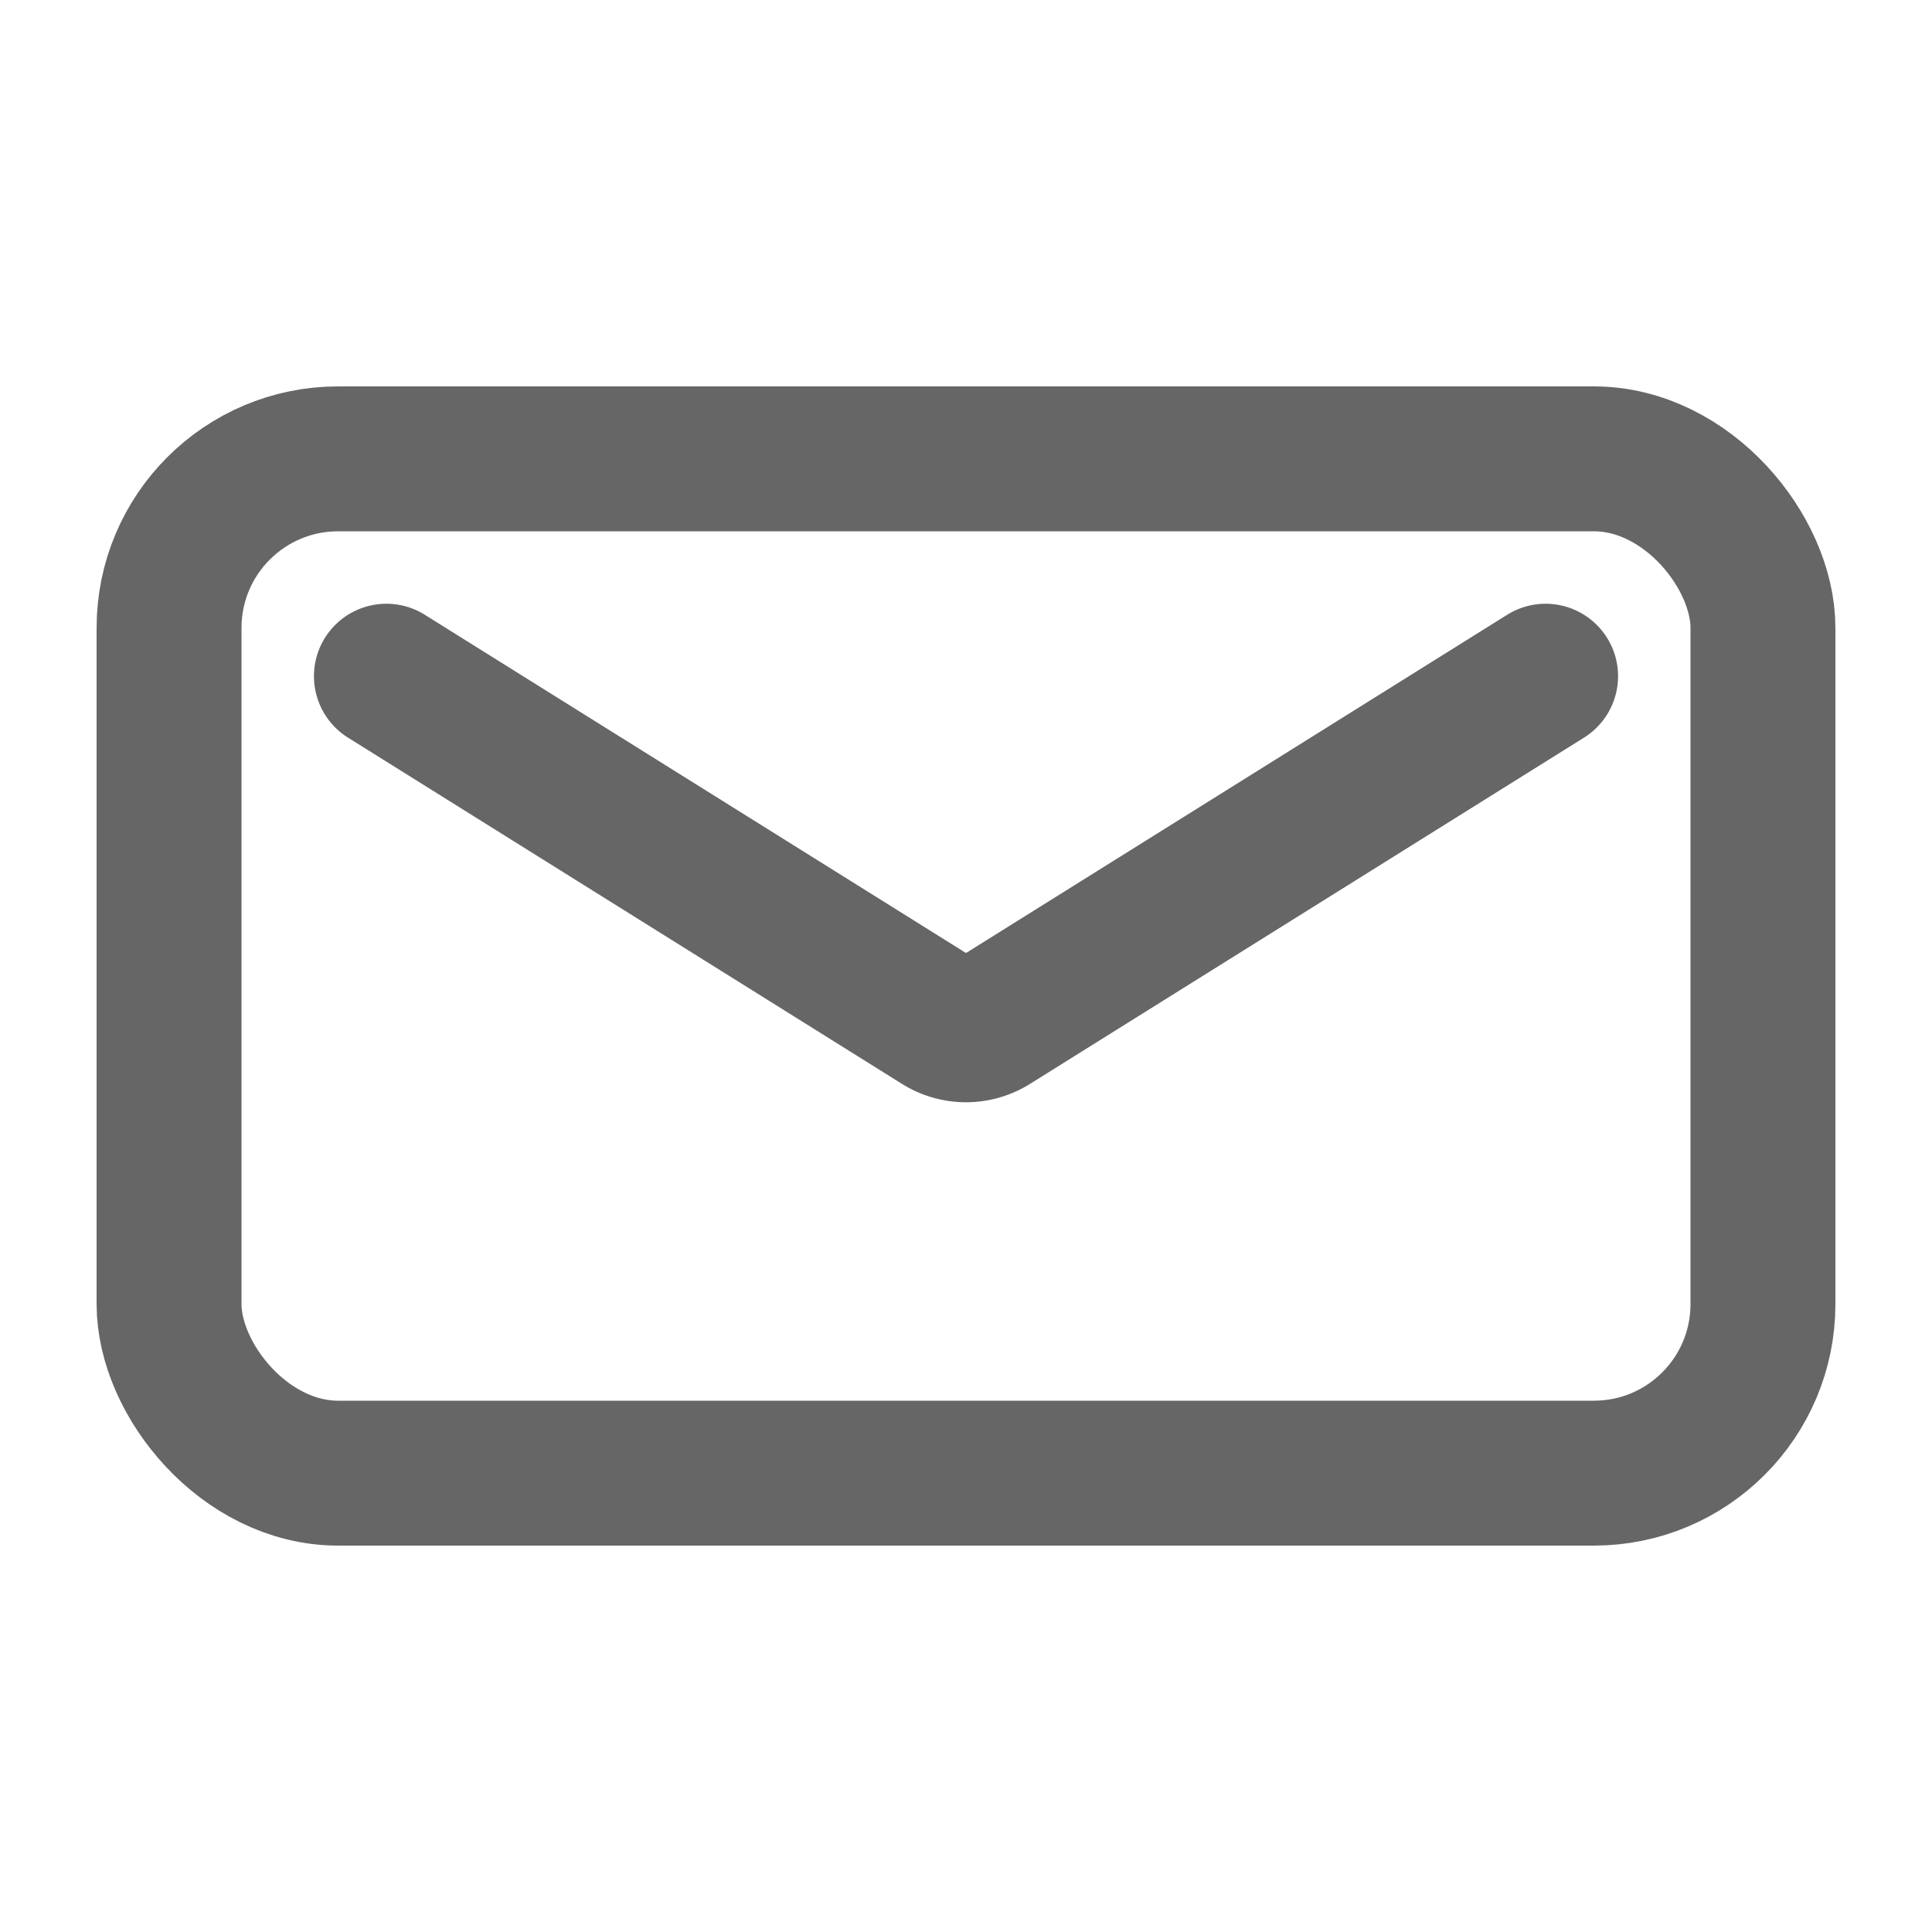
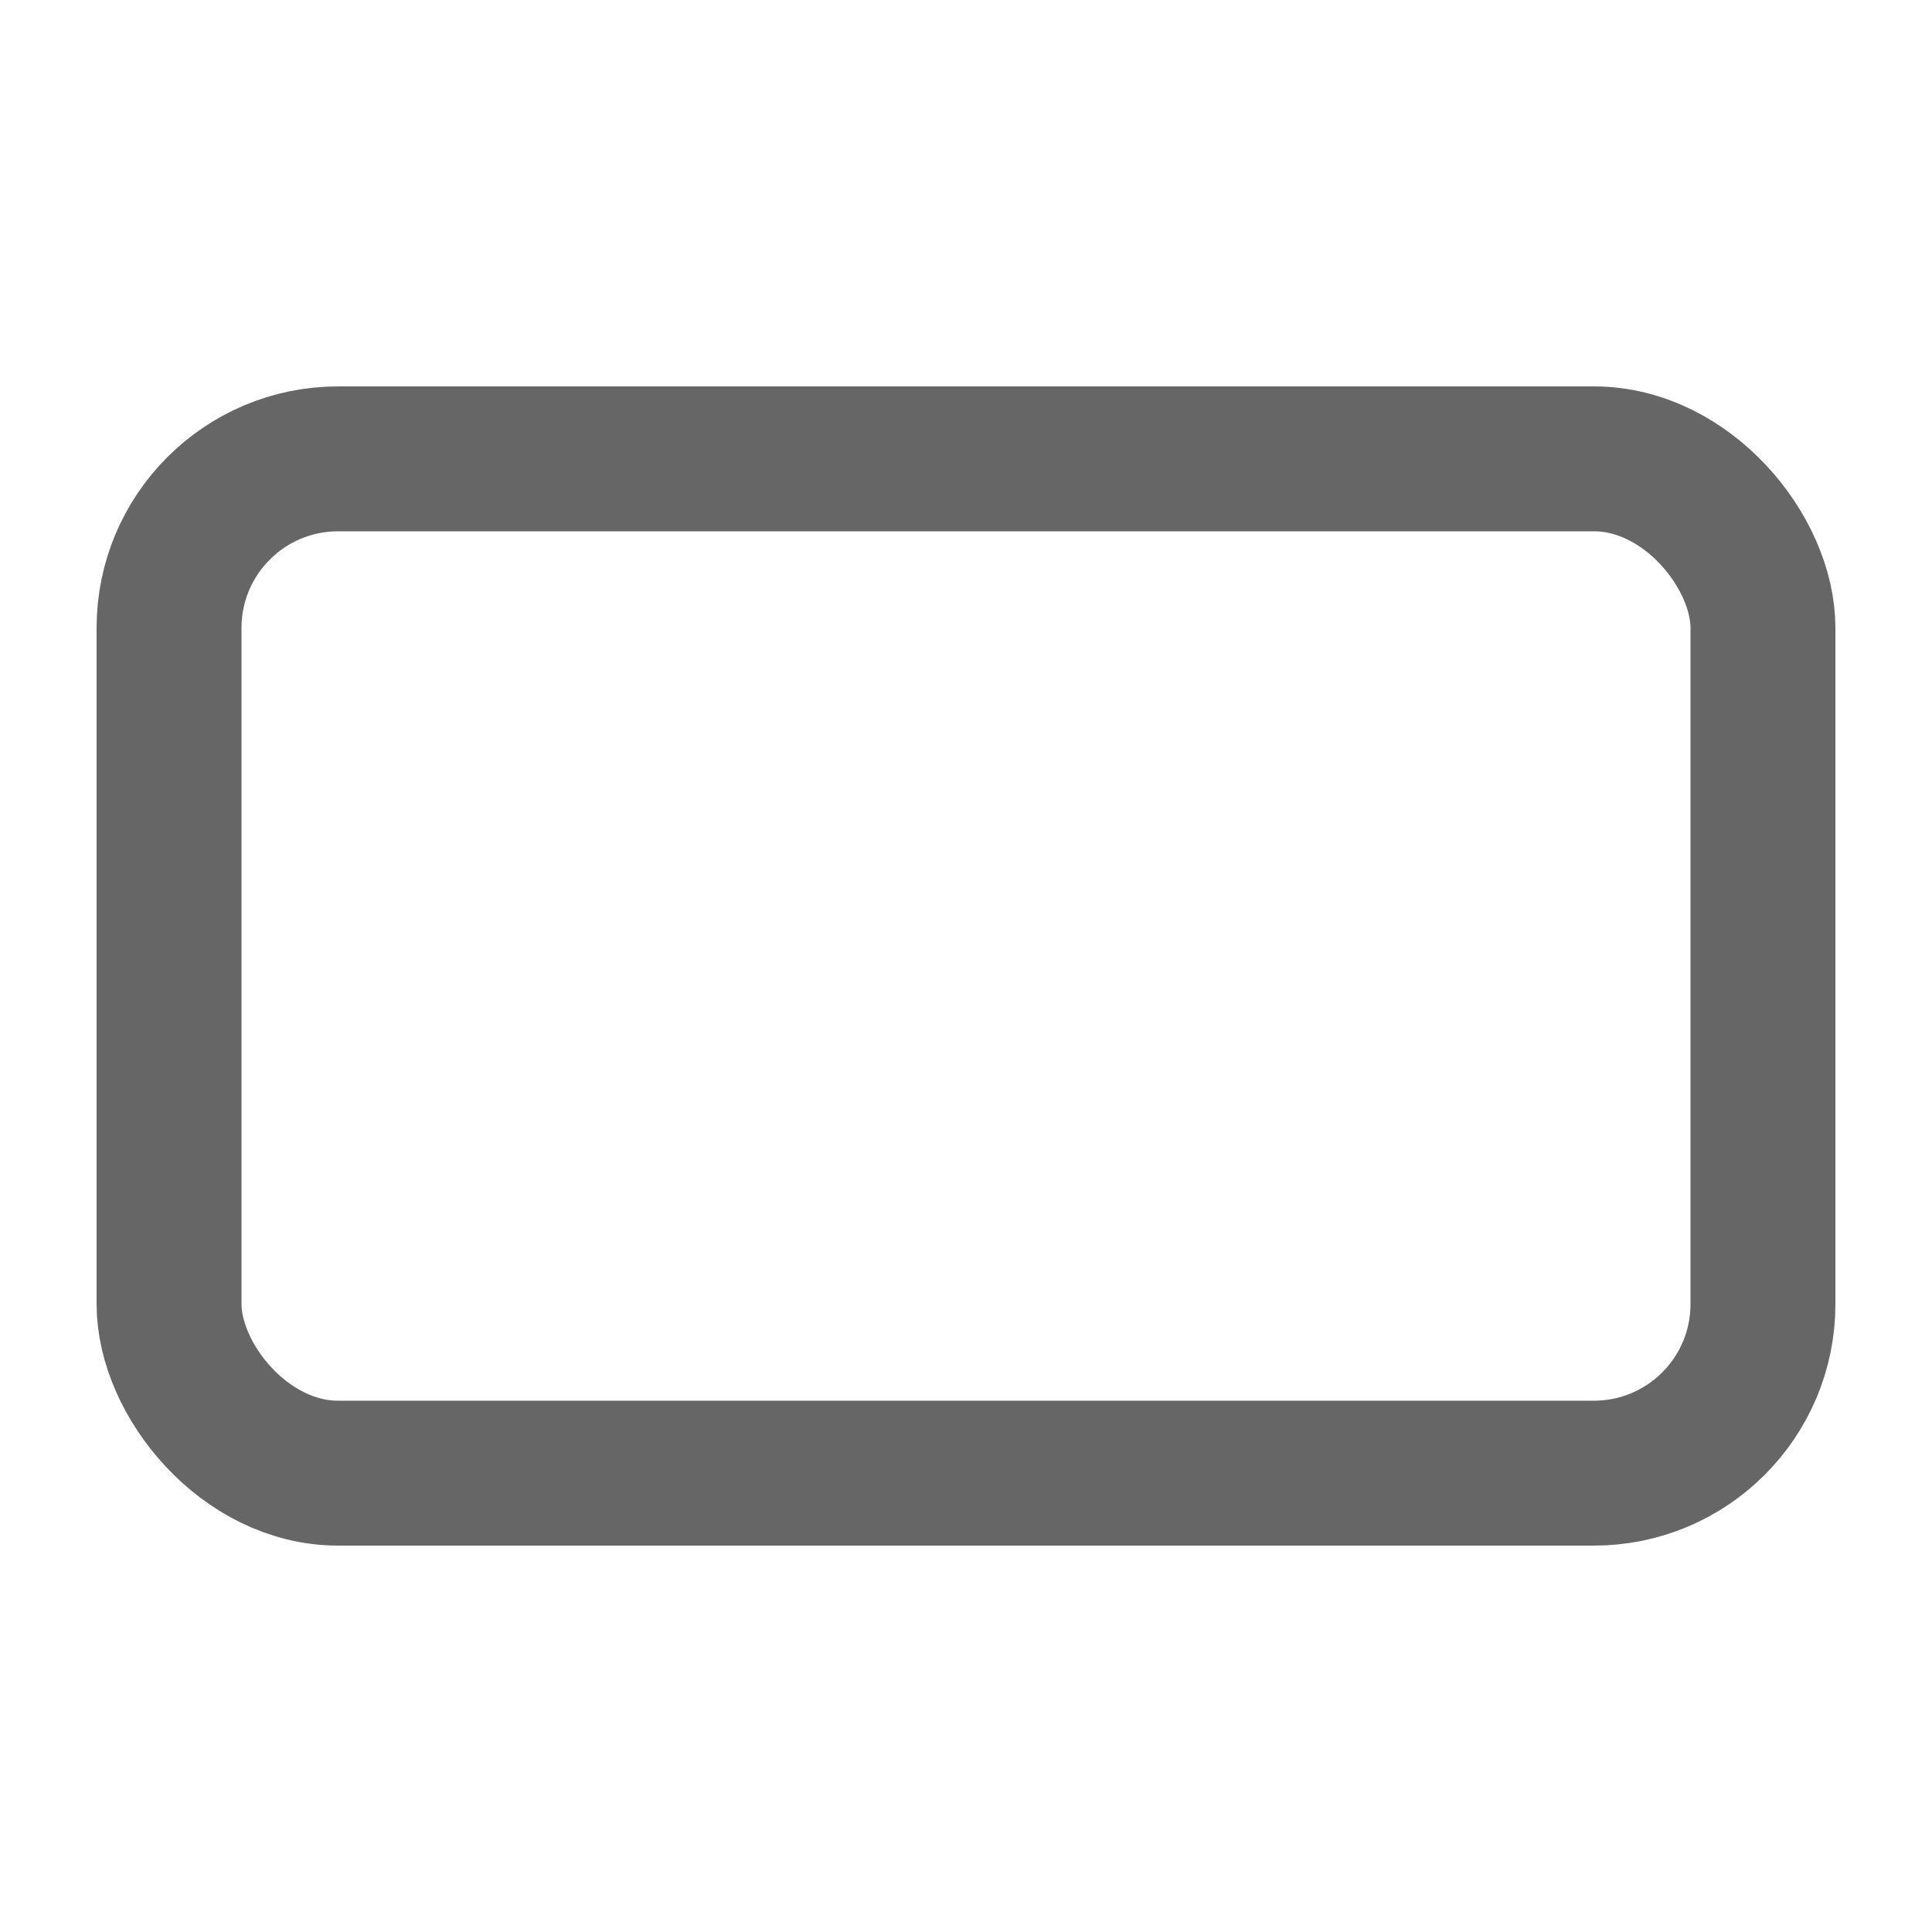
<svg xmlns="http://www.w3.org/2000/svg" width="40" height="40" fill="none">
  <rect x="3.5" y="9.5" width="33" height="21" rx="3.5" stroke="#666" stroke-width="3" />
-   <path d="m8 14 11.47 7.169a1 1 0 0 0 1.06 0L32 14" stroke="#666" stroke-width="3" stroke-linecap="round" />
</svg>